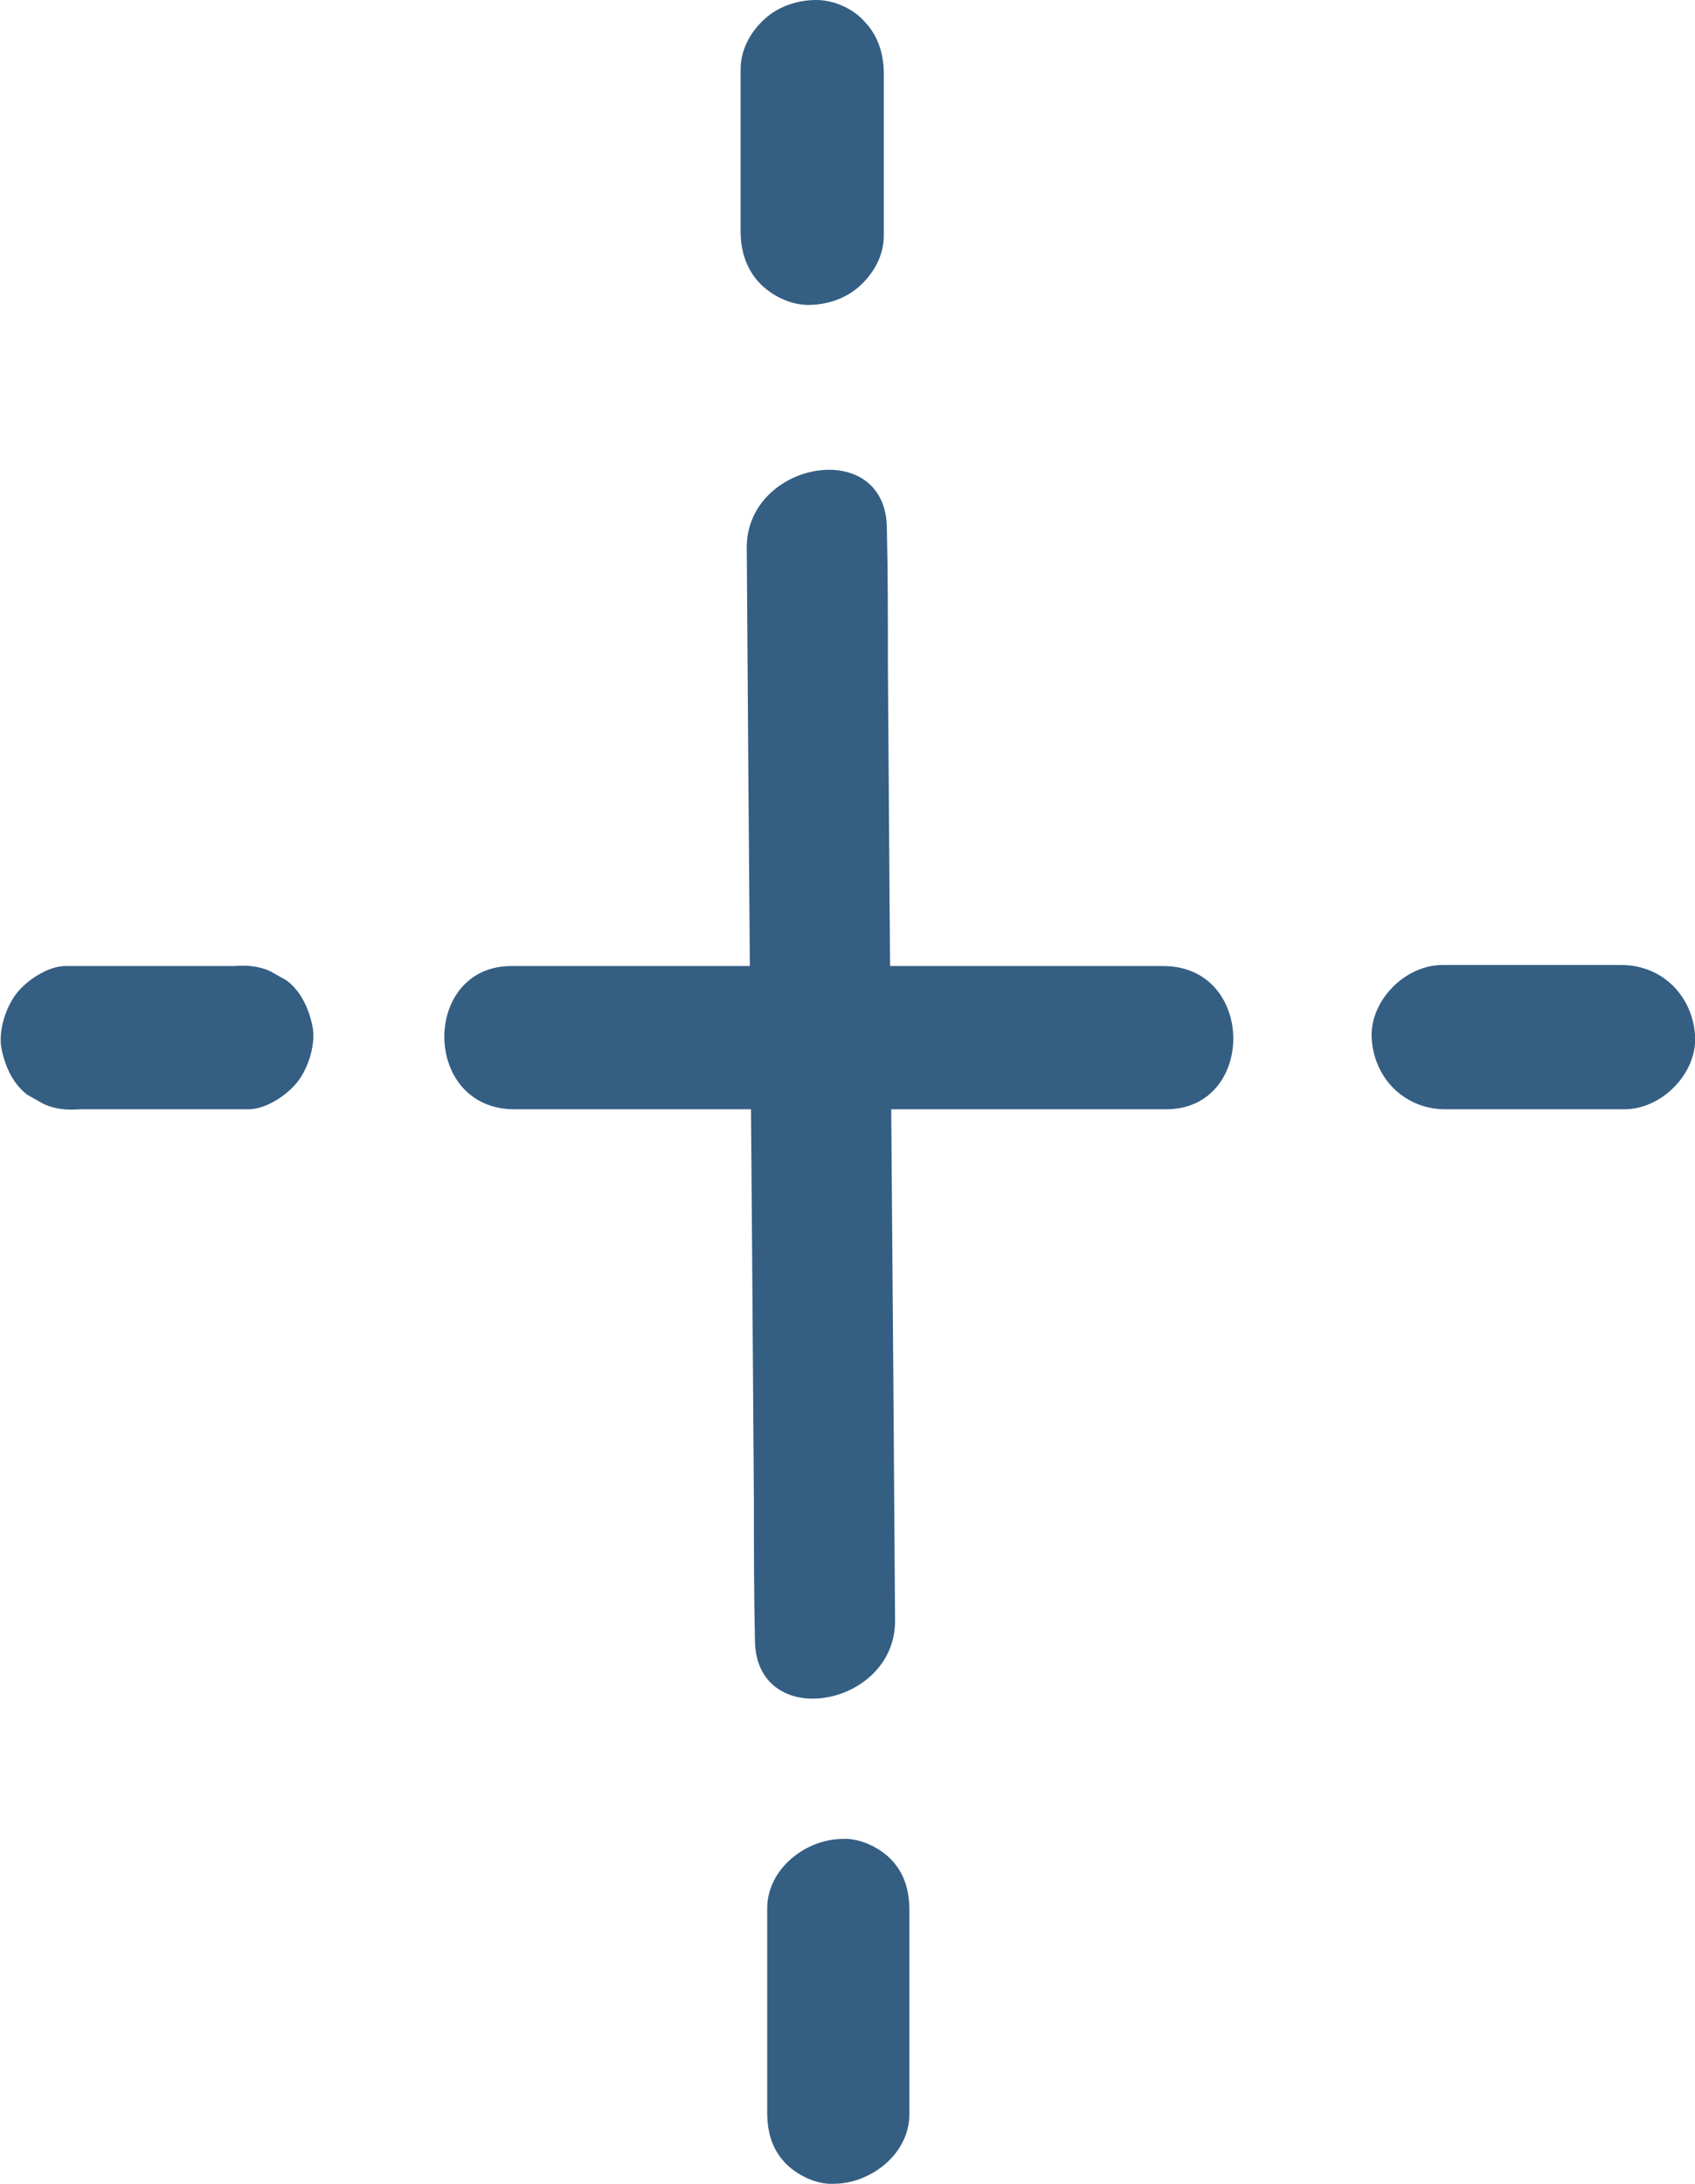
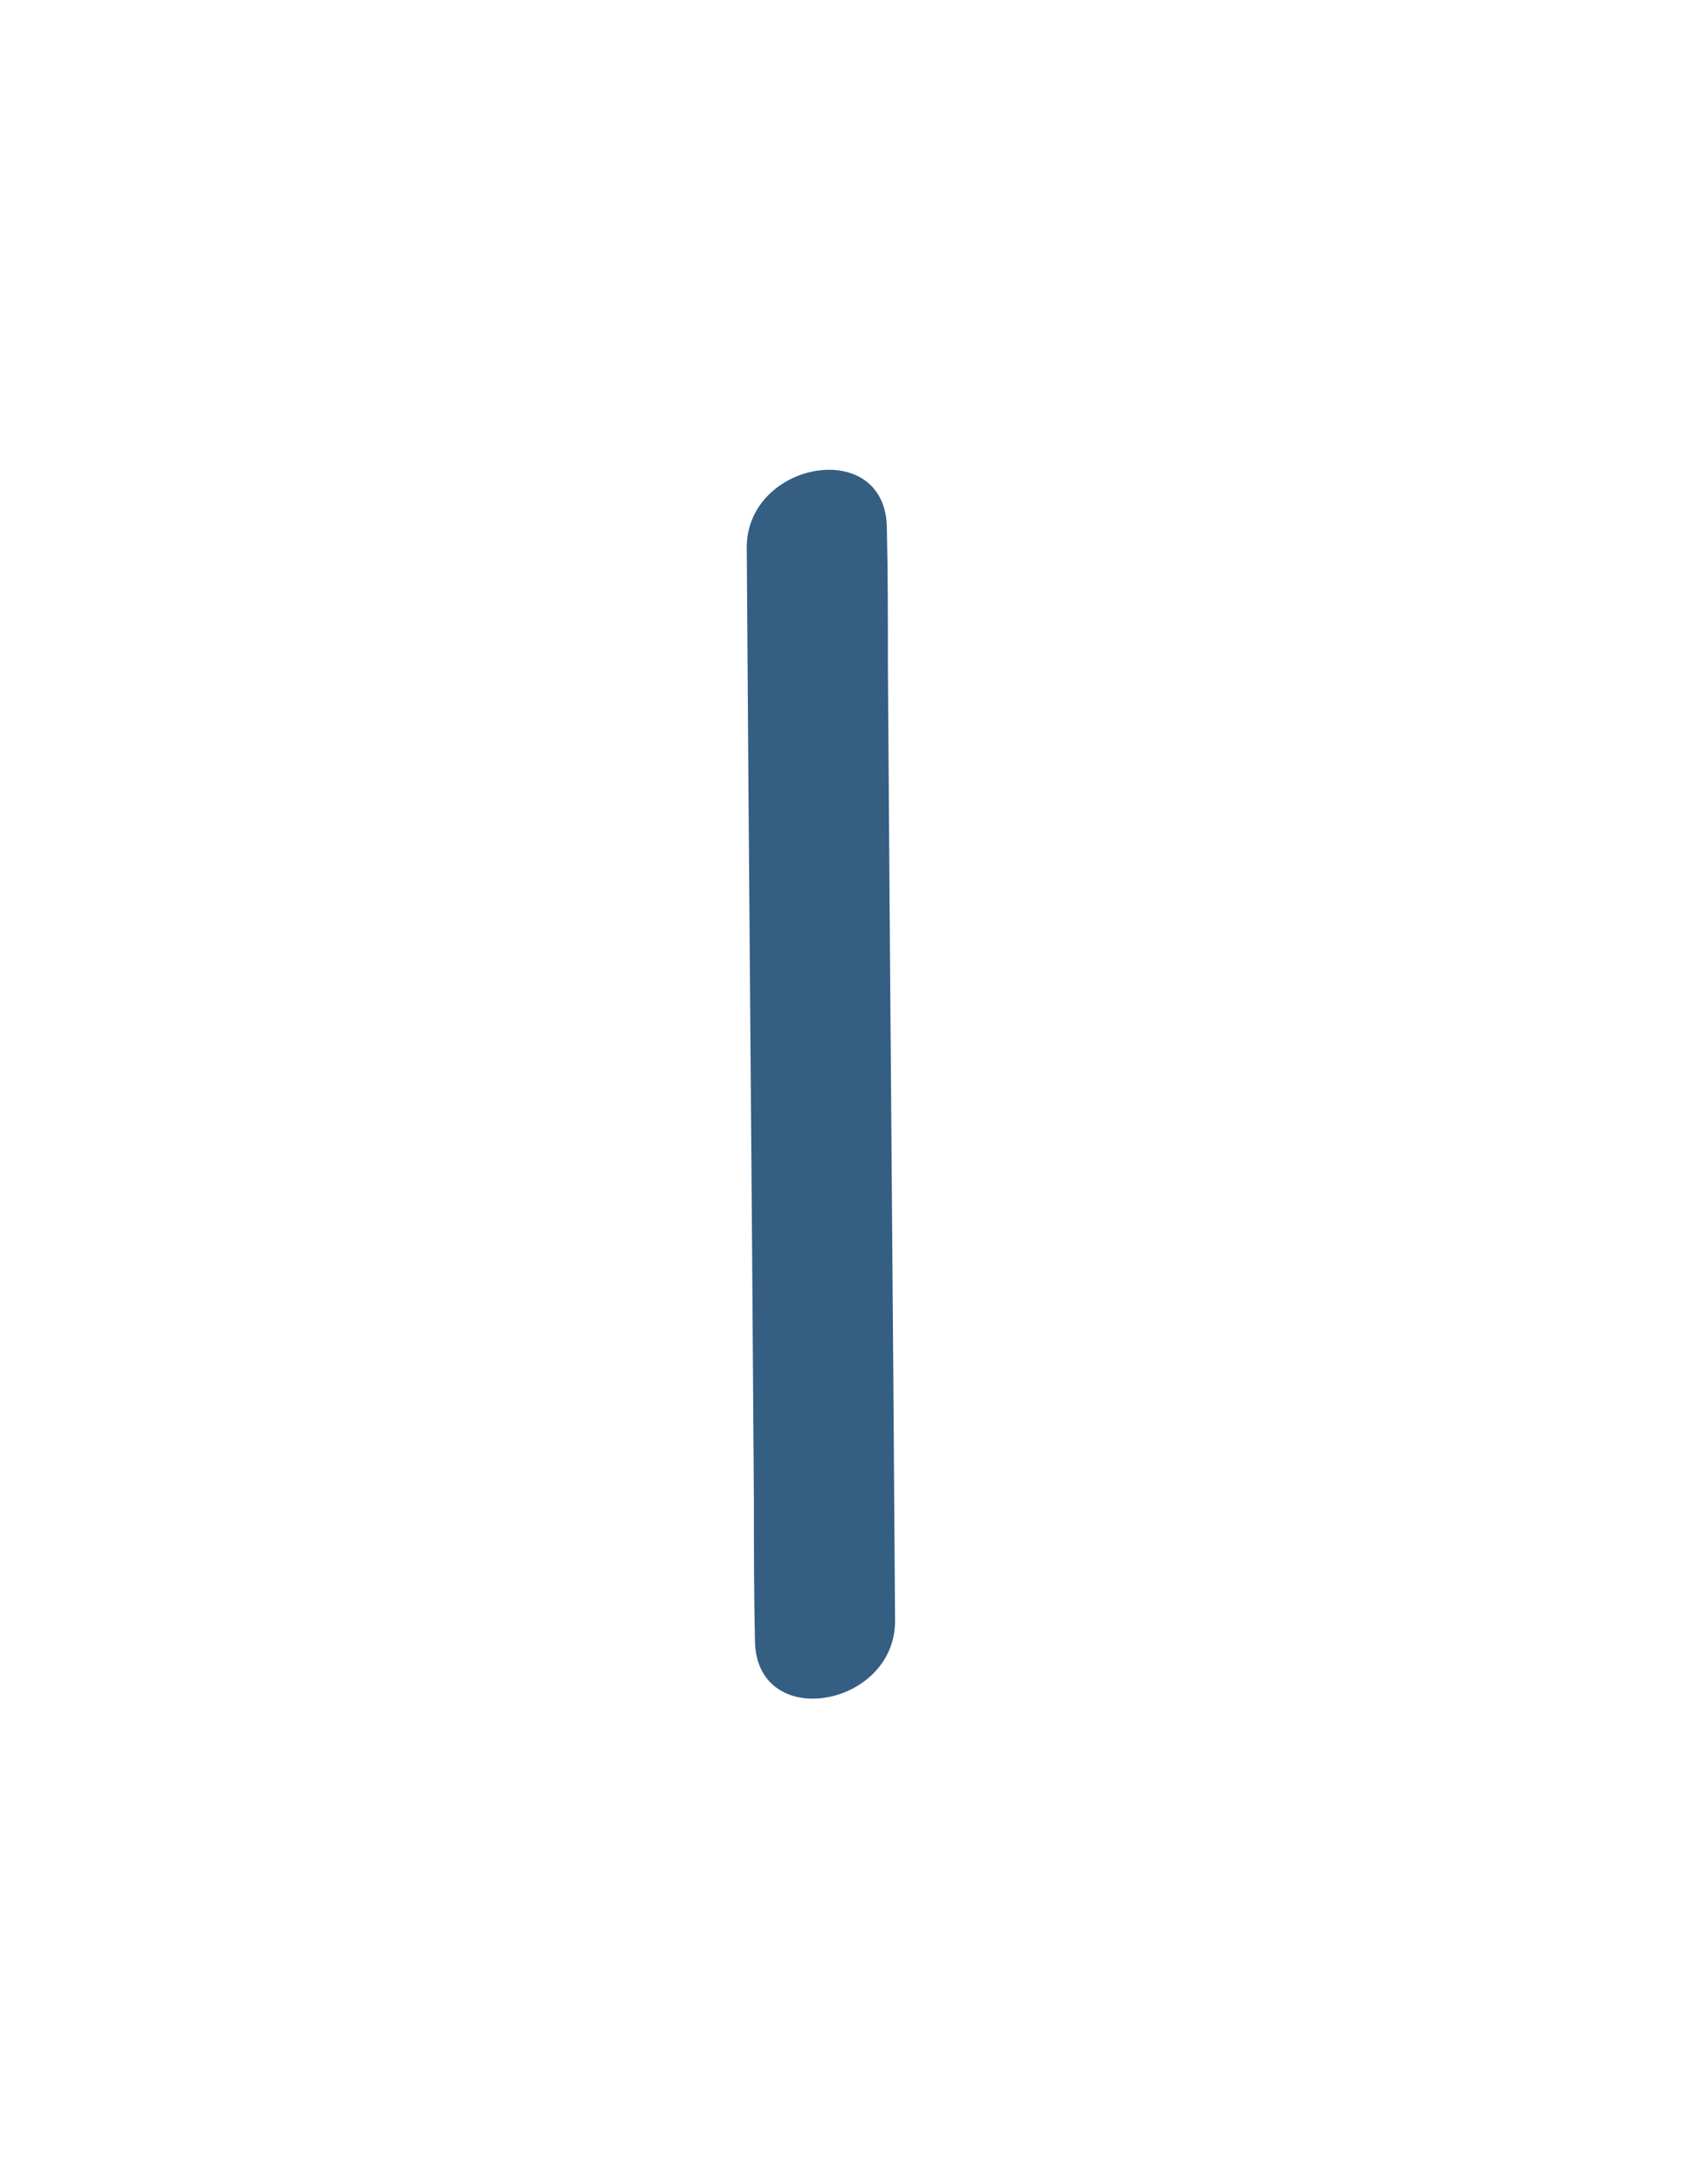
<svg xmlns="http://www.w3.org/2000/svg" id="_レイヤー_2" viewBox="0 0 16.57 21.34">
  <defs>
    <style>.cls-1{fill:#355e83;}</style>
  </defs>
  <g id="text">
    <g>
      <path class="cls-1" d="M7.3,5.35c.02,3.11,.05,6.22,.07,9.33,0,.45,0,.9,.01,1.34,0,.91,1.37,.67,1.37-.18-.02-3.11-.05-6.22-.07-9.33,0-.45,0-.9-.01-1.34,0-.91-1.37-.67-1.37,.18h0Z" />
-       <path class="cls-1" d="M11.37,9.44c-1.86,0-3.72,0-5.58,0h-.79c-.88,0-.88,1.4,.03,1.4,1.86,0,3.72,0,5.58,0h.79c.88,0,.88-1.4-.03-1.4h0Z" />
-       <path class="cls-1" d="M2.29,9.44c-.48,0-.97,0-1.45,0h-.2c-.17,0-.38,.14-.48,.27s-.17,.34-.15,.51c.03,.18,.11,.37,.26,.48l.16,.09c.11,.05,.23,.06,.35,.05,.48,0,.97,0,1.45,0h.2c.17,0,.38-.14,.48-.27s.17-.34,.15-.51c-.03-.18-.11-.37-.26-.48l-.16-.09c-.11-.05-.23-.06-.35-.05h0Z" />
-       <path class="cls-1" d="M15.85,9.43c-.51,0-1.02,0-1.53,0h-.22c-.37,0-.72,.36-.69,.73,.03,.39,.33,.68,.72,.68,.51,0,1.02,0,1.53,0h.22c.37,0,.72-.36,.69-.73-.03-.39-.33-.68-.72-.68h0Z" />
-       <path class="cls-1" d="M7.24,.68c0,.46,0,.92,0,1.38v.2c0,.18,.05,.36,.18,.5,.12,.13,.31,.22,.48,.22,.18,0,.37-.06,.51-.19s.23-.3,.23-.49c0-.46,0-.92,0-1.38v-.2c0-.18-.05-.36-.18-.5C8.35,.09,8.16,0,7.98,0c-.18,0-.37,.06-.51,.19s-.23,.3-.23,.49h0Z" />
-       <path class="cls-1" d="M7.5,18.65c0,.58,0,1.16,0,1.74v.25c0,.18,.04,.35,.17,.49,.11,.12,.31,.22,.48,.21,.36,0,.74-.29,.74-.68,0-.58,0-1.16,0-1.74v-.25c0-.18-.04-.35-.17-.49-.11-.12-.31-.22-.48-.21-.36,0-.74,.29-.74,.68h0Z" />
    </g>
  </g>
</svg>